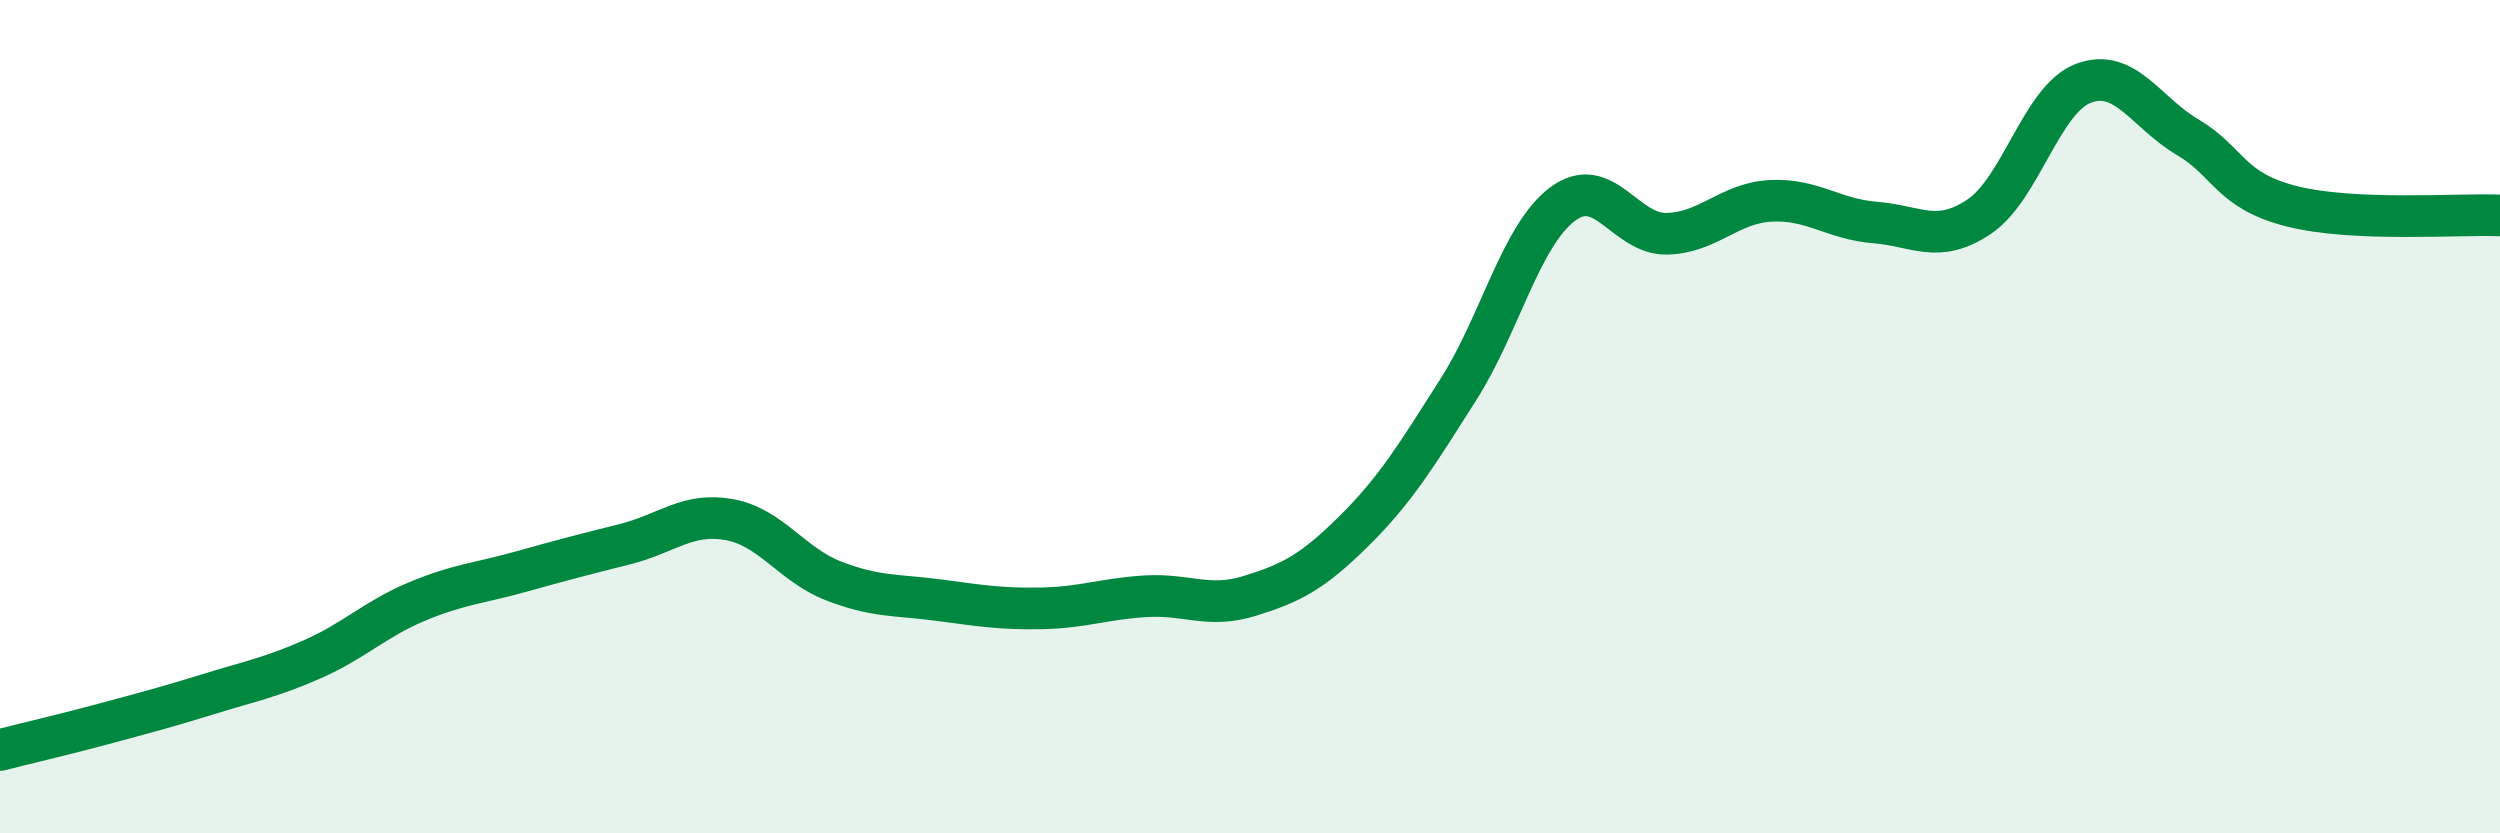
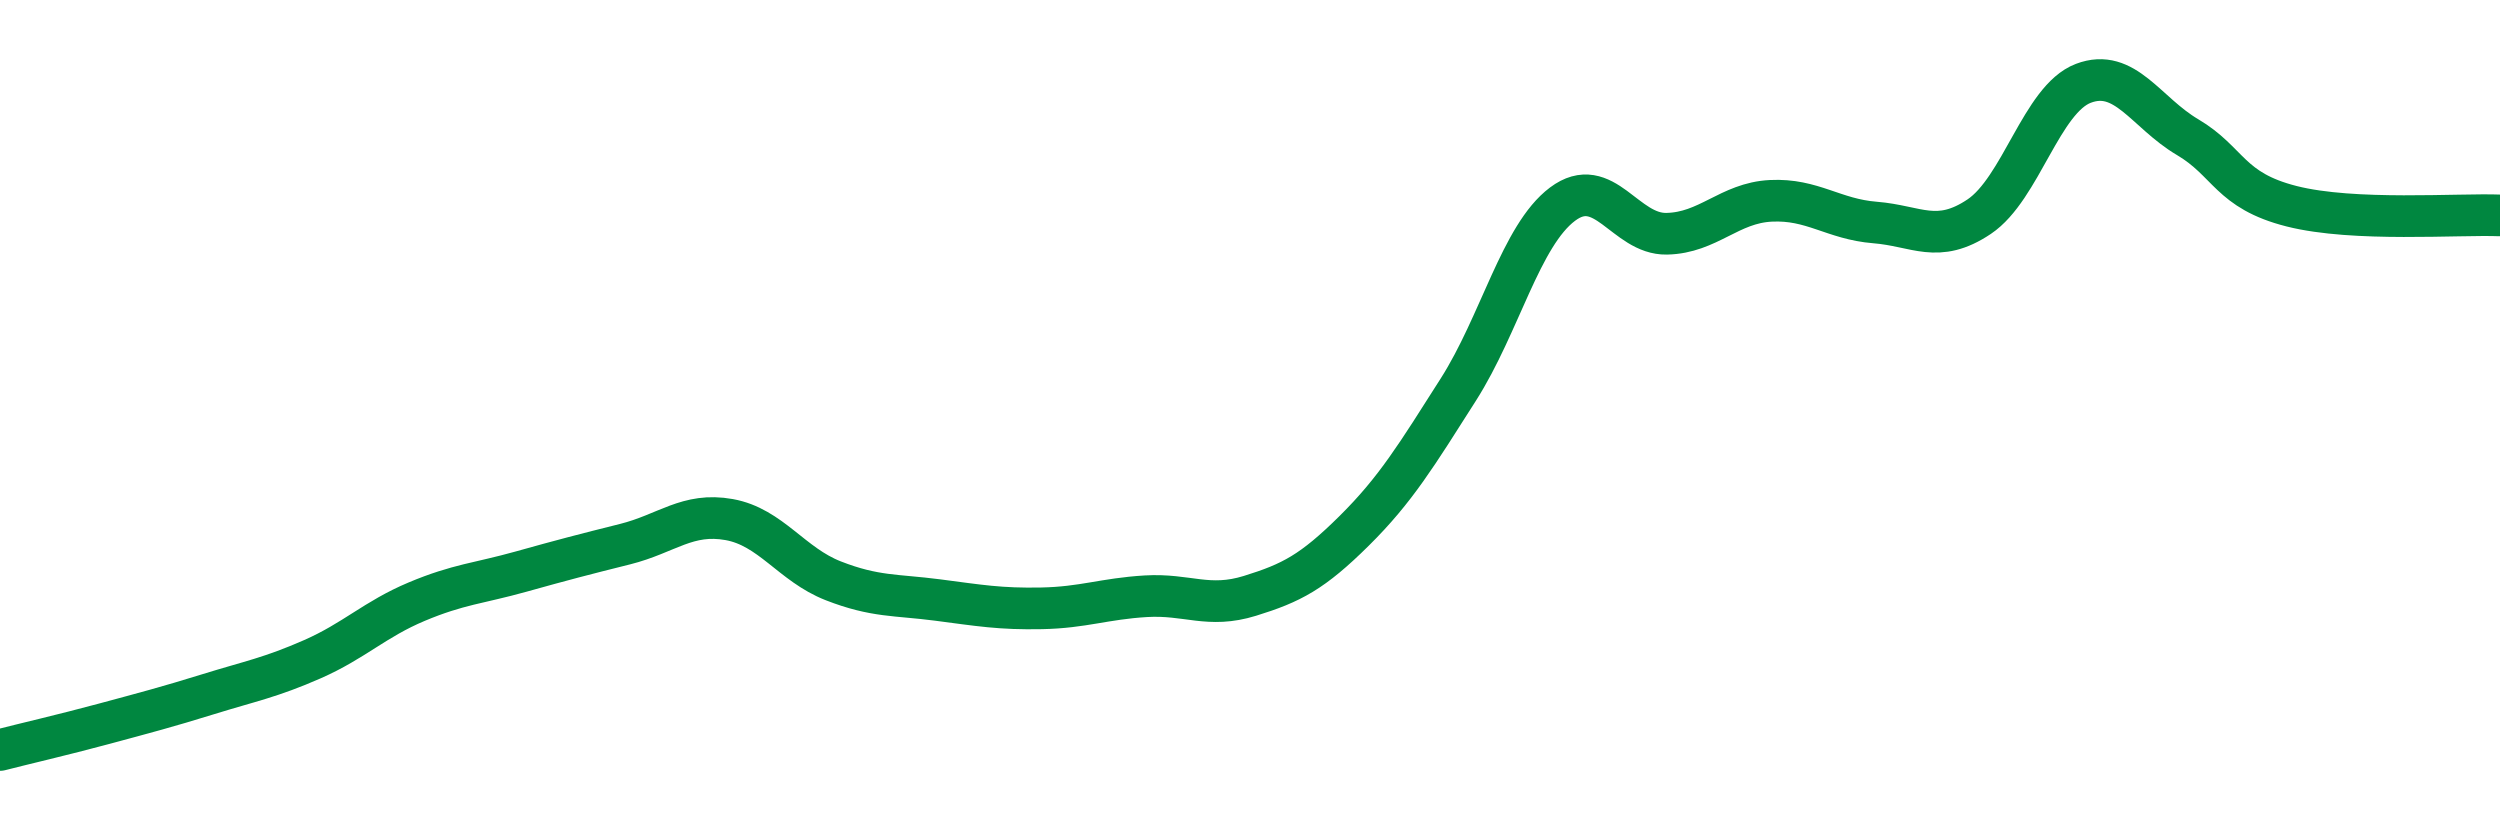
<svg xmlns="http://www.w3.org/2000/svg" width="60" height="20" viewBox="0 0 60 20">
-   <path d="M 0,18 C 0.5,17.87 1.5,17.64 2.5,17.37 C 3.5,17.1 4,16.97 5,16.66 C 6,16.35 6.5,16.26 7.5,15.82 C 8.5,15.38 9,14.86 10,14.44 C 11,14.02 11.5,14 12.5,13.72 C 13.5,13.44 14,13.31 15,13.06 C 16,12.81 16.5,12.29 17.5,12.47 C 18.5,12.65 19,13.55 20,13.94 C 21,14.33 21.5,14.27 22.5,14.4 C 23.5,14.53 24,14.62 25,14.6 C 26,14.58 26.5,14.37 27.5,14.31 C 28.5,14.25 29,14.61 30,14.3 C 31,13.99 31.5,13.73 32.5,12.74 C 33.5,11.75 34,10.92 35,9.35 C 36,7.78 36.5,5.65 37.5,4.9 C 38.5,4.15 39,5.63 40,5.61 C 41,5.59 41.5,4.87 42.5,4.82 C 43.5,4.77 44,5.26 45,5.34 C 46,5.42 46.5,5.87 47.5,5.2 C 48.5,4.53 49,2.38 50,2 C 51,1.62 51.5,2.7 52.5,3.29 C 53.5,3.88 53.5,4.57 55,4.95 C 56.5,5.33 59,5.13 60,5.17L60 20L0 20Z" fill="#008740" opacity="0.1" stroke-linecap="round" stroke-linejoin="round" />
  <path d="M 0,18 C 0.5,17.87 1.5,17.64 2.5,17.37 C 3.5,17.1 4,16.97 5,16.66 C 6,16.35 6.5,16.26 7.5,15.82 C 8.5,15.38 9,14.86 10,14.44 C 11,14.02 11.5,14 12.5,13.72 C 13.5,13.44 14,13.31 15,13.06 C 16,12.81 16.5,12.29 17.5,12.47 C 18.5,12.65 19,13.55 20,13.94 C 21,14.33 21.5,14.27 22.5,14.4 C 23.5,14.53 24,14.62 25,14.6 C 26,14.58 26.5,14.37 27.5,14.31 C 28.5,14.25 29,14.61 30,14.3 C 31,13.99 31.5,13.73 32.5,12.74 C 33.5,11.75 34,10.92 35,9.35 C 36,7.78 36.5,5.65 37.5,4.9 C 38.5,4.15 39,5.63 40,5.61 C 41,5.59 41.5,4.87 42.5,4.82 C 43.5,4.77 44,5.26 45,5.34 C 46,5.42 46.5,5.87 47.5,5.2 C 48.5,4.53 49,2.38 50,2 C 51,1.62 51.5,2.7 52.5,3.29 C 53.5,3.88 53.5,4.57 55,4.95 C 56.5,5.33 59,5.13 60,5.17" stroke="#008740" stroke-width="1" fill="none" stroke-linecap="round" stroke-linejoin="round" />
</svg>